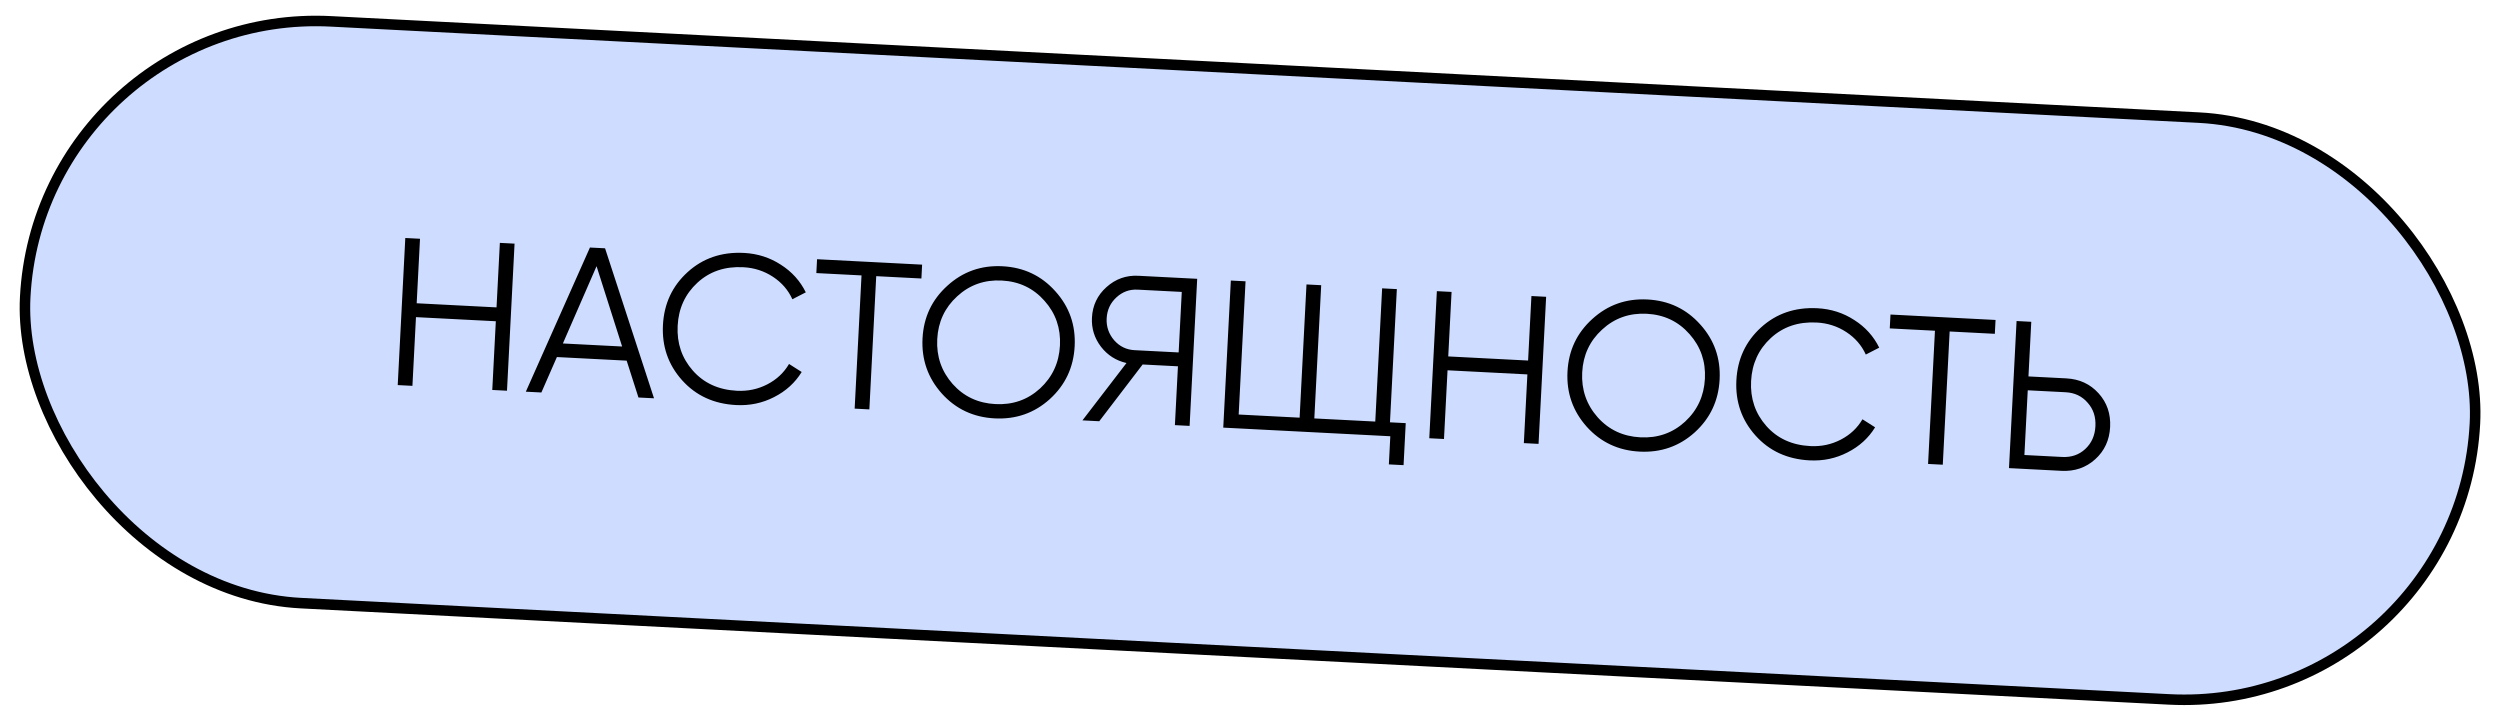
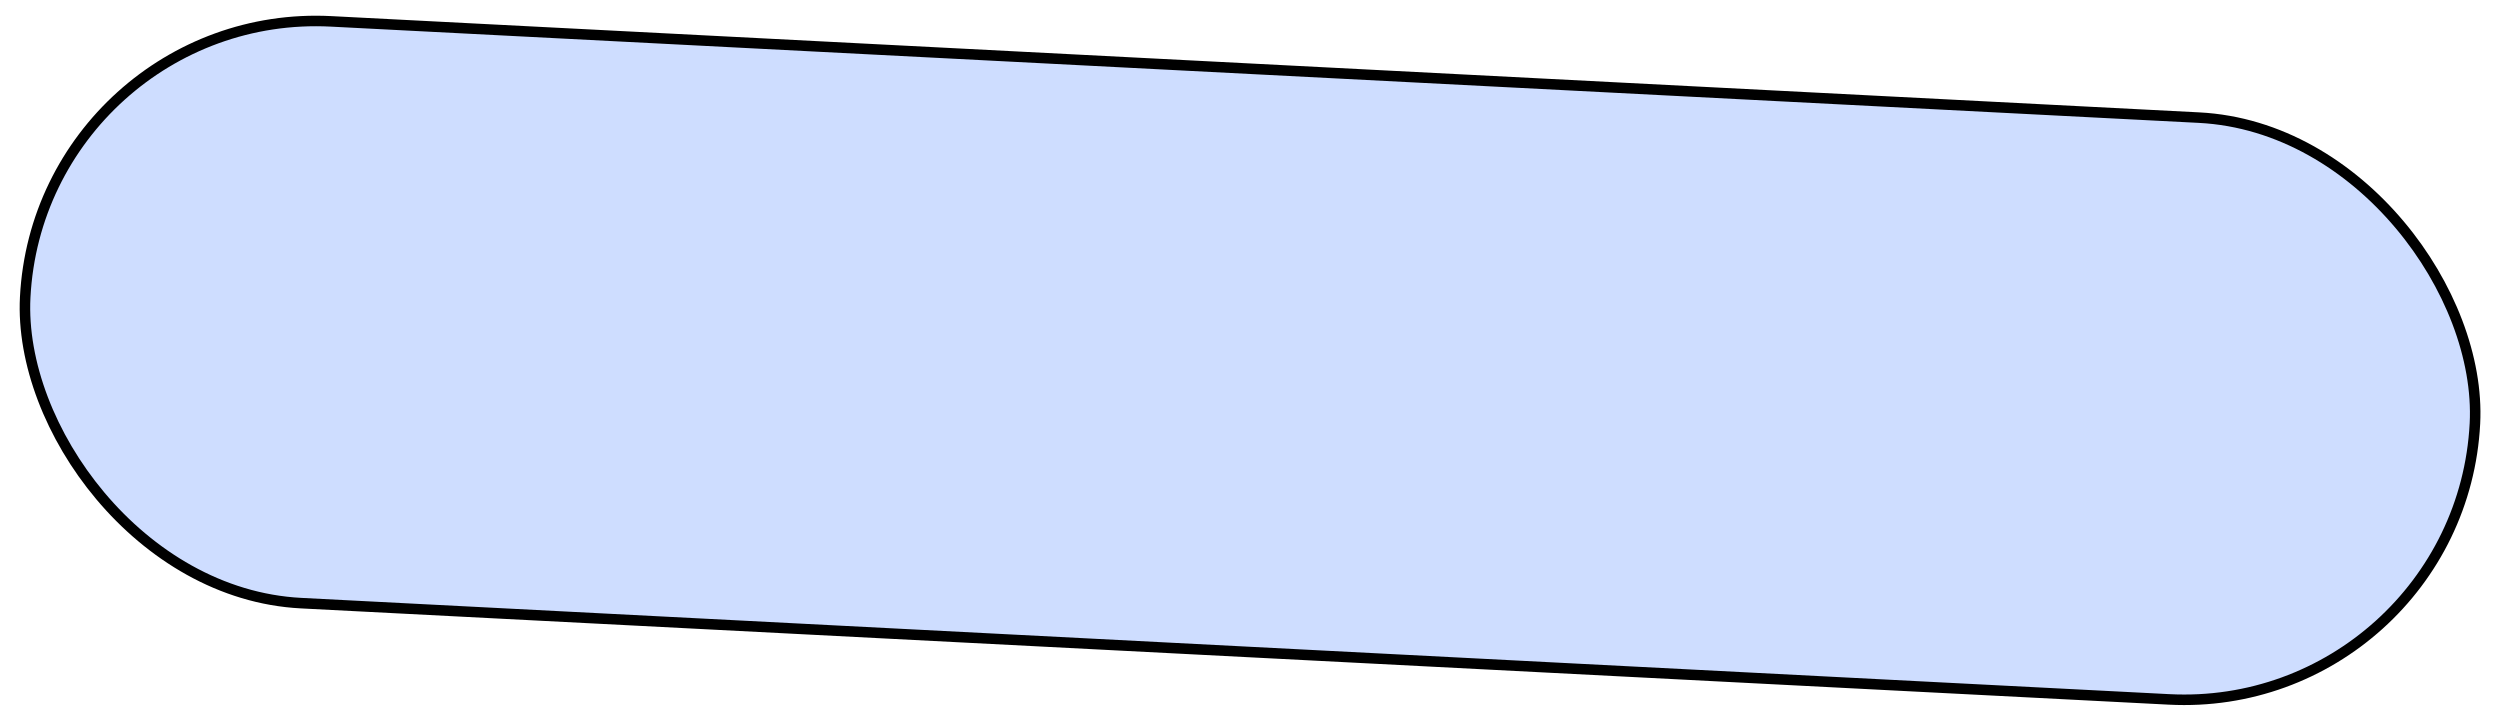
<svg xmlns="http://www.w3.org/2000/svg" width="274" height="79" viewBox="0 0 274 79" fill="none">
  <rect x="4.405" y="0.699" width="268.847" height="63.847" rx="31.924" transform="rotate(2.95 4.405 0.699)" fill="#CEDDFF" stroke="black" stroke-width="1.153" />
-   <path d="M54.784 26.619L56.396 26.702L55.566 42.823L53.953 42.74L54.342 35.209L45.59 34.758L45.202 42.289L43.59 42.206L44.421 26.085L46.033 26.168L45.668 33.238L54.42 33.689L54.784 26.619ZM69.975 43.566L68.682 39.527L61.036 39.133L59.335 43.017L57.631 42.929L64.657 27.128L66.315 27.213L71.68 43.653L69.975 43.566ZM61.691 37.643L68.185 37.977L65.383 29.174L61.691 37.643ZM80.681 44.394C78.24 44.269 76.263 43.358 74.749 41.664C73.235 39.97 72.539 37.956 72.659 35.622C72.779 33.288 73.679 31.356 75.359 29.826C77.039 28.297 79.099 27.595 81.541 27.72C83.03 27.797 84.378 28.228 85.584 29.014C86.791 29.784 87.702 30.794 88.315 32.041L86.844 32.797C86.388 31.788 85.676 30.966 84.708 30.331C83.74 29.697 82.657 29.348 81.46 29.287C79.449 29.183 77.772 29.751 76.431 30.99C75.089 32.23 74.369 33.801 74.271 35.705C74.173 37.609 74.727 39.246 75.934 40.617C77.142 41.987 78.751 42.725 80.762 42.828C81.96 42.89 83.073 42.655 84.1 42.123C85.129 41.591 85.921 40.847 86.478 39.89L87.865 40.77C87.142 41.949 86.133 42.866 84.837 43.523C83.556 44.181 82.171 44.471 80.681 44.394ZM101.064 29.004L100.986 30.524L96.034 30.268L95.282 44.87L93.67 44.786L94.422 30.185L89.471 29.93L89.549 28.41L101.064 29.004ZM115.06 43.741C113.365 45.27 111.35 45.975 109.017 45.855C106.683 45.734 104.752 44.827 103.223 43.131C101.694 41.421 100.99 39.406 101.109 37.088C101.229 34.77 102.136 32.846 103.831 31.317C105.527 29.772 107.542 29.06 109.876 29.181C112.21 29.301 114.141 30.216 115.669 31.927C117.198 33.622 117.903 35.629 117.783 37.947C117.664 40.266 116.756 42.197 115.06 43.741ZM104.408 42.084C105.63 43.456 107.194 44.19 109.097 44.288C111.001 44.387 112.632 43.816 113.989 42.578C115.346 41.324 116.074 39.753 116.171 37.864C116.268 35.976 115.706 34.346 114.483 32.974C113.262 31.587 111.699 30.845 109.795 30.747C107.891 30.649 106.261 31.227 104.903 32.48C103.546 33.719 102.819 35.282 102.721 37.171C102.624 39.059 103.186 40.697 104.408 42.084ZM131.212 30.557L130.381 46.678L128.769 46.595L129.102 40.147L125.233 39.947L120.478 46.168L118.636 46.073L123.463 39.787C122.322 39.528 121.39 38.934 120.668 38.004C119.947 37.058 119.617 35.994 119.678 34.812C119.747 33.476 120.274 32.364 121.259 31.476C122.26 30.573 123.428 30.156 124.764 30.225L131.212 30.557ZM124.344 38.378L129.18 38.627L129.522 31.994L124.685 31.745C123.795 31.699 123.018 31.982 122.356 32.595C121.693 33.207 121.338 33.974 121.29 34.895C121.244 35.801 121.518 36.6 122.113 37.293C122.71 37.97 123.453 38.332 124.344 38.378ZM152.341 46.286L154.068 46.375L153.831 50.981L152.219 50.898L152.378 47.812L134.069 46.868L134.9 30.747L136.512 30.83L135.759 45.431L142.438 45.776L143.191 31.174L144.803 31.258L144.05 45.859L150.729 46.203L151.481 31.602L153.094 31.685L152.341 46.286ZM167.844 32.445L169.456 32.528L168.625 48.649L167.013 48.566L167.401 41.035L158.65 40.584L158.261 48.115L156.649 48.032L157.48 31.911L159.092 31.994L158.728 39.064L167.479 39.515L167.844 32.445ZM185.748 47.384C184.052 48.913 182.038 49.617 179.704 49.497C177.37 49.377 175.439 48.469 173.91 46.774C172.382 45.063 171.677 43.049 171.797 40.731C171.916 38.412 172.824 36.489 174.519 34.959C176.215 33.415 178.23 32.703 180.563 32.823C182.897 32.944 184.828 33.859 186.356 35.57C187.885 37.265 188.59 39.272 188.471 41.59C188.351 43.908 187.444 45.84 185.748 47.384ZM175.096 45.727C176.318 47.098 177.881 47.833 179.785 47.931C181.689 48.029 183.319 47.459 184.676 46.221C186.034 44.967 186.761 43.395 186.859 41.507C186.956 39.618 186.393 37.988 185.171 36.617C183.949 35.23 182.387 34.487 180.483 34.389C178.579 34.291 176.948 34.869 175.59 36.123C174.233 37.362 173.506 38.925 173.409 40.814C173.312 42.702 173.874 44.34 175.096 45.727ZM198.329 50.457C195.888 50.331 193.91 49.421 192.397 47.727C190.883 46.032 190.186 44.018 190.307 41.684C190.427 39.351 191.327 37.419 193.007 35.889C194.687 34.359 196.747 33.657 199.188 33.783C200.678 33.86 202.025 34.291 203.232 35.077C204.439 35.847 205.349 36.856 205.962 38.104L204.492 38.859C204.036 37.851 203.324 37.029 202.356 36.394C201.388 35.759 200.305 35.411 199.108 35.349C197.096 35.245 195.42 35.813 194.078 37.053C192.737 38.292 192.017 39.864 191.919 41.768C191.821 43.671 192.375 45.309 193.582 46.679C194.789 48.05 196.398 48.787 198.41 48.891C199.607 48.953 200.72 48.718 201.748 48.185C202.776 47.654 203.569 46.909 204.126 45.953L205.512 46.832C204.79 48.011 203.78 48.929 202.484 49.586C201.203 50.243 199.818 50.534 198.329 50.457ZM218.712 35.066L218.633 36.586L213.682 36.331L212.929 50.932L211.317 50.849L212.07 36.248L207.118 35.993L207.197 34.473L218.712 35.066ZM226.465 41.47C227.908 41.544 229.088 42.09 230.006 43.107C230.923 44.124 231.345 45.354 231.27 46.797C231.196 48.241 230.65 49.421 229.633 50.338C228.616 51.256 227.386 51.677 225.942 51.603L220.185 51.306L221.016 35.185L222.628 35.268L222.319 41.256L226.465 41.47ZM226.021 50.083C227.019 50.134 227.857 49.847 228.536 49.22C229.231 48.578 229.605 47.743 229.658 46.714C229.711 45.686 229.425 44.824 228.798 44.13C228.188 43.421 227.384 43.041 226.386 42.99L222.241 42.776L221.875 49.869L226.021 50.083Z" fill="black" />
</svg>